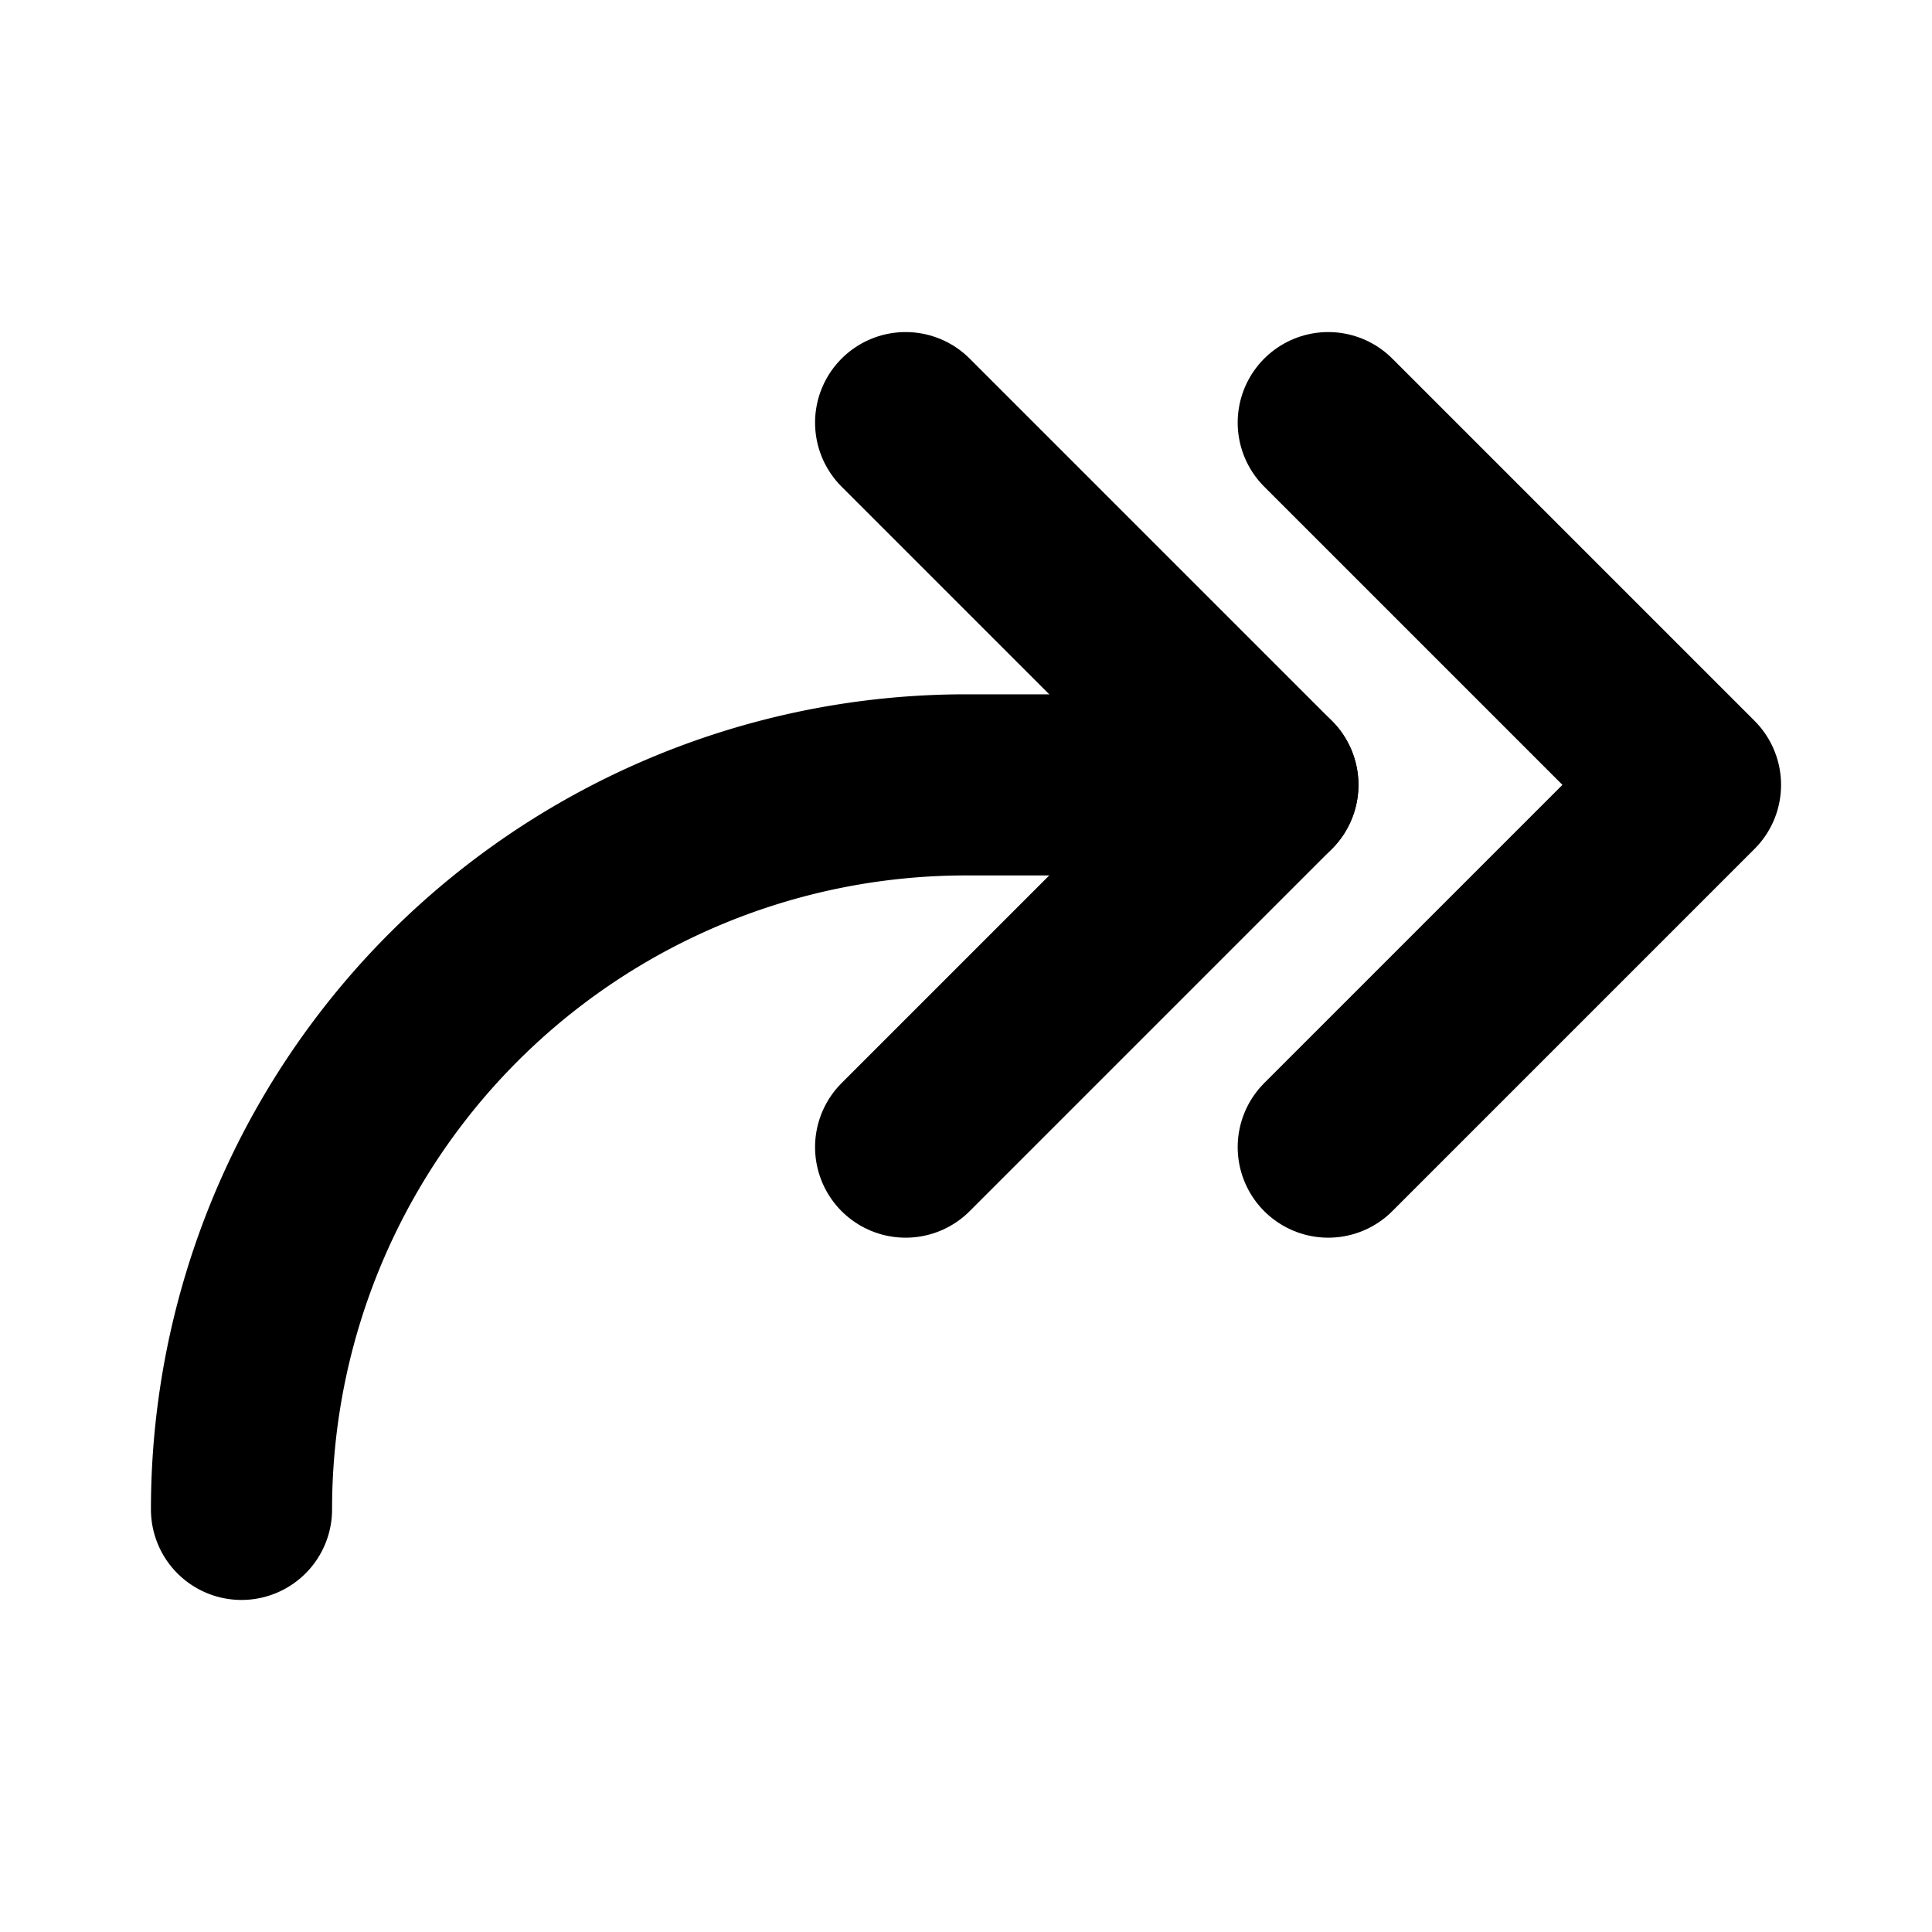
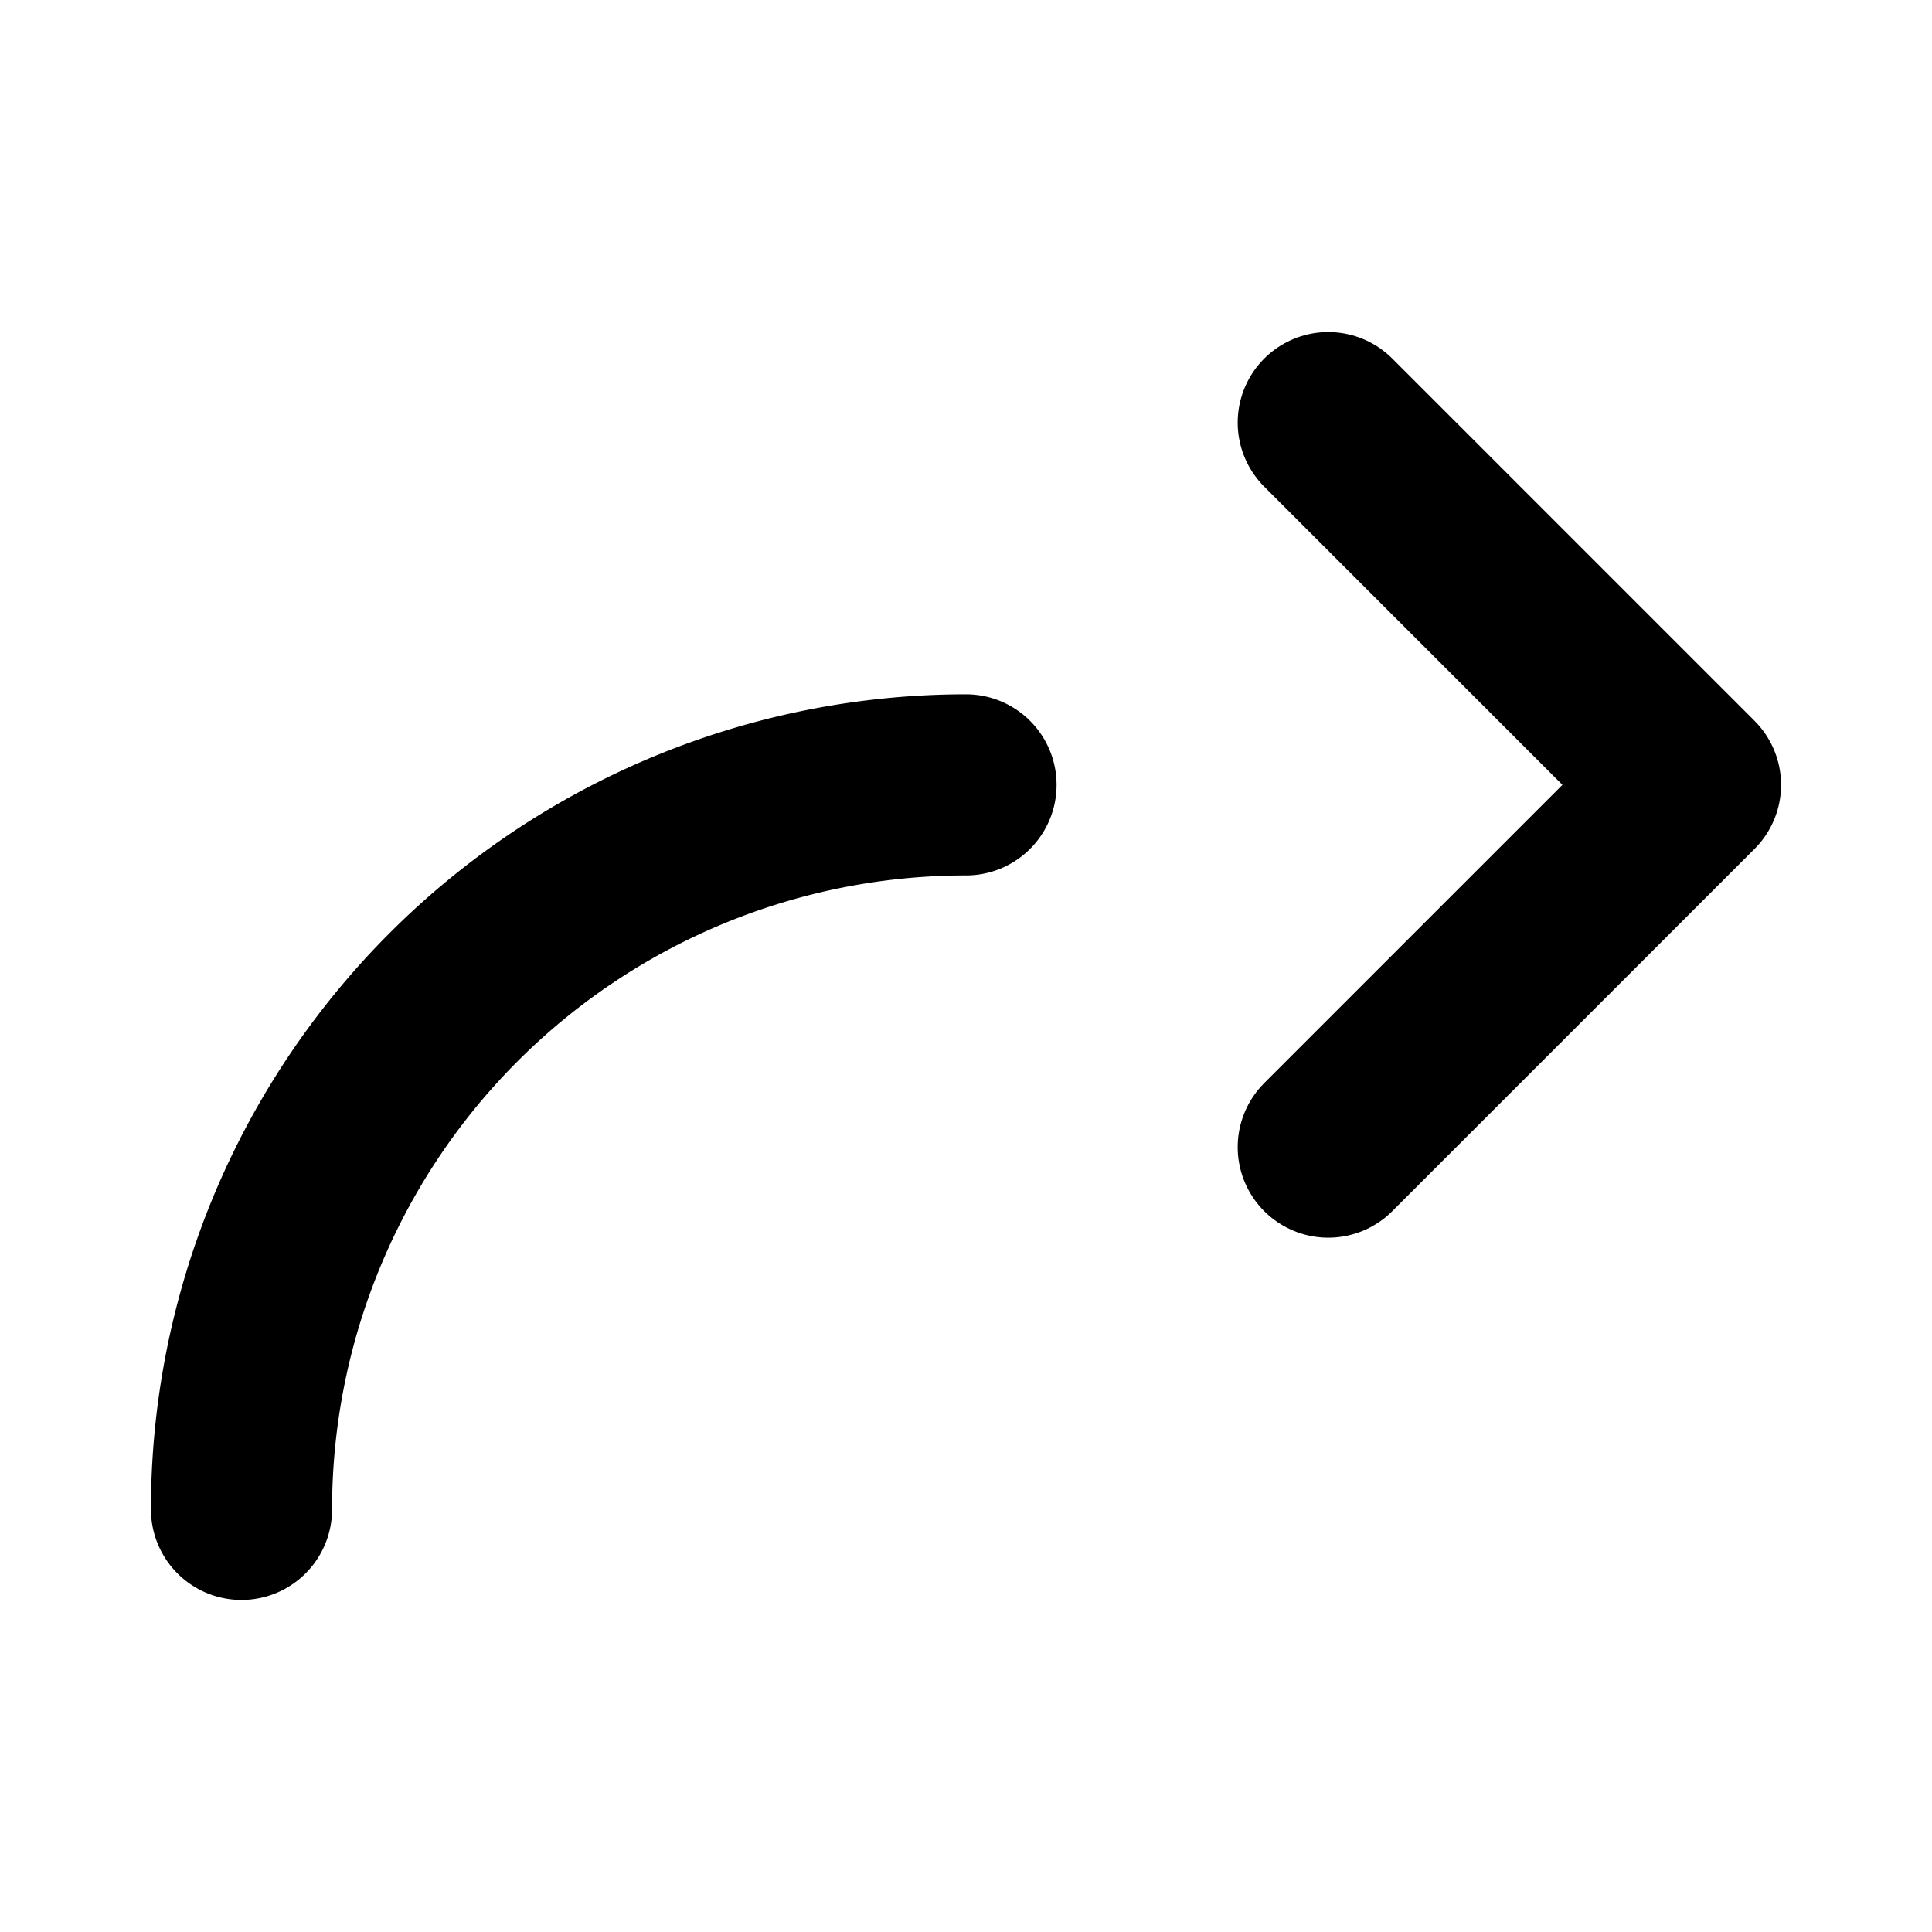
<svg xmlns="http://www.w3.org/2000/svg" viewBox="0 0 256 256">
-   <rect width="256" height="256" fill="none" />
  <polyline points="176 152 224 104 176 56" fill="none" stroke="#000" stroke-linecap="round" stroke-linejoin="round" stroke-width="24" />
-   <polyline points="120 152 168 104 120 56" fill="none" stroke="#000" stroke-linecap="round" stroke-linejoin="round" stroke-width="24" />
-   <path d="M32,200a96,96,0,0,1,96-96h40" fill="none" stroke="#000" stroke-linecap="round" stroke-linejoin="round" stroke-width="24" />
+   <path d="M32,200a96,96,0,0,1,96-96" fill="none" stroke="#000" stroke-linecap="round" stroke-linejoin="round" stroke-width="24" />
</svg>